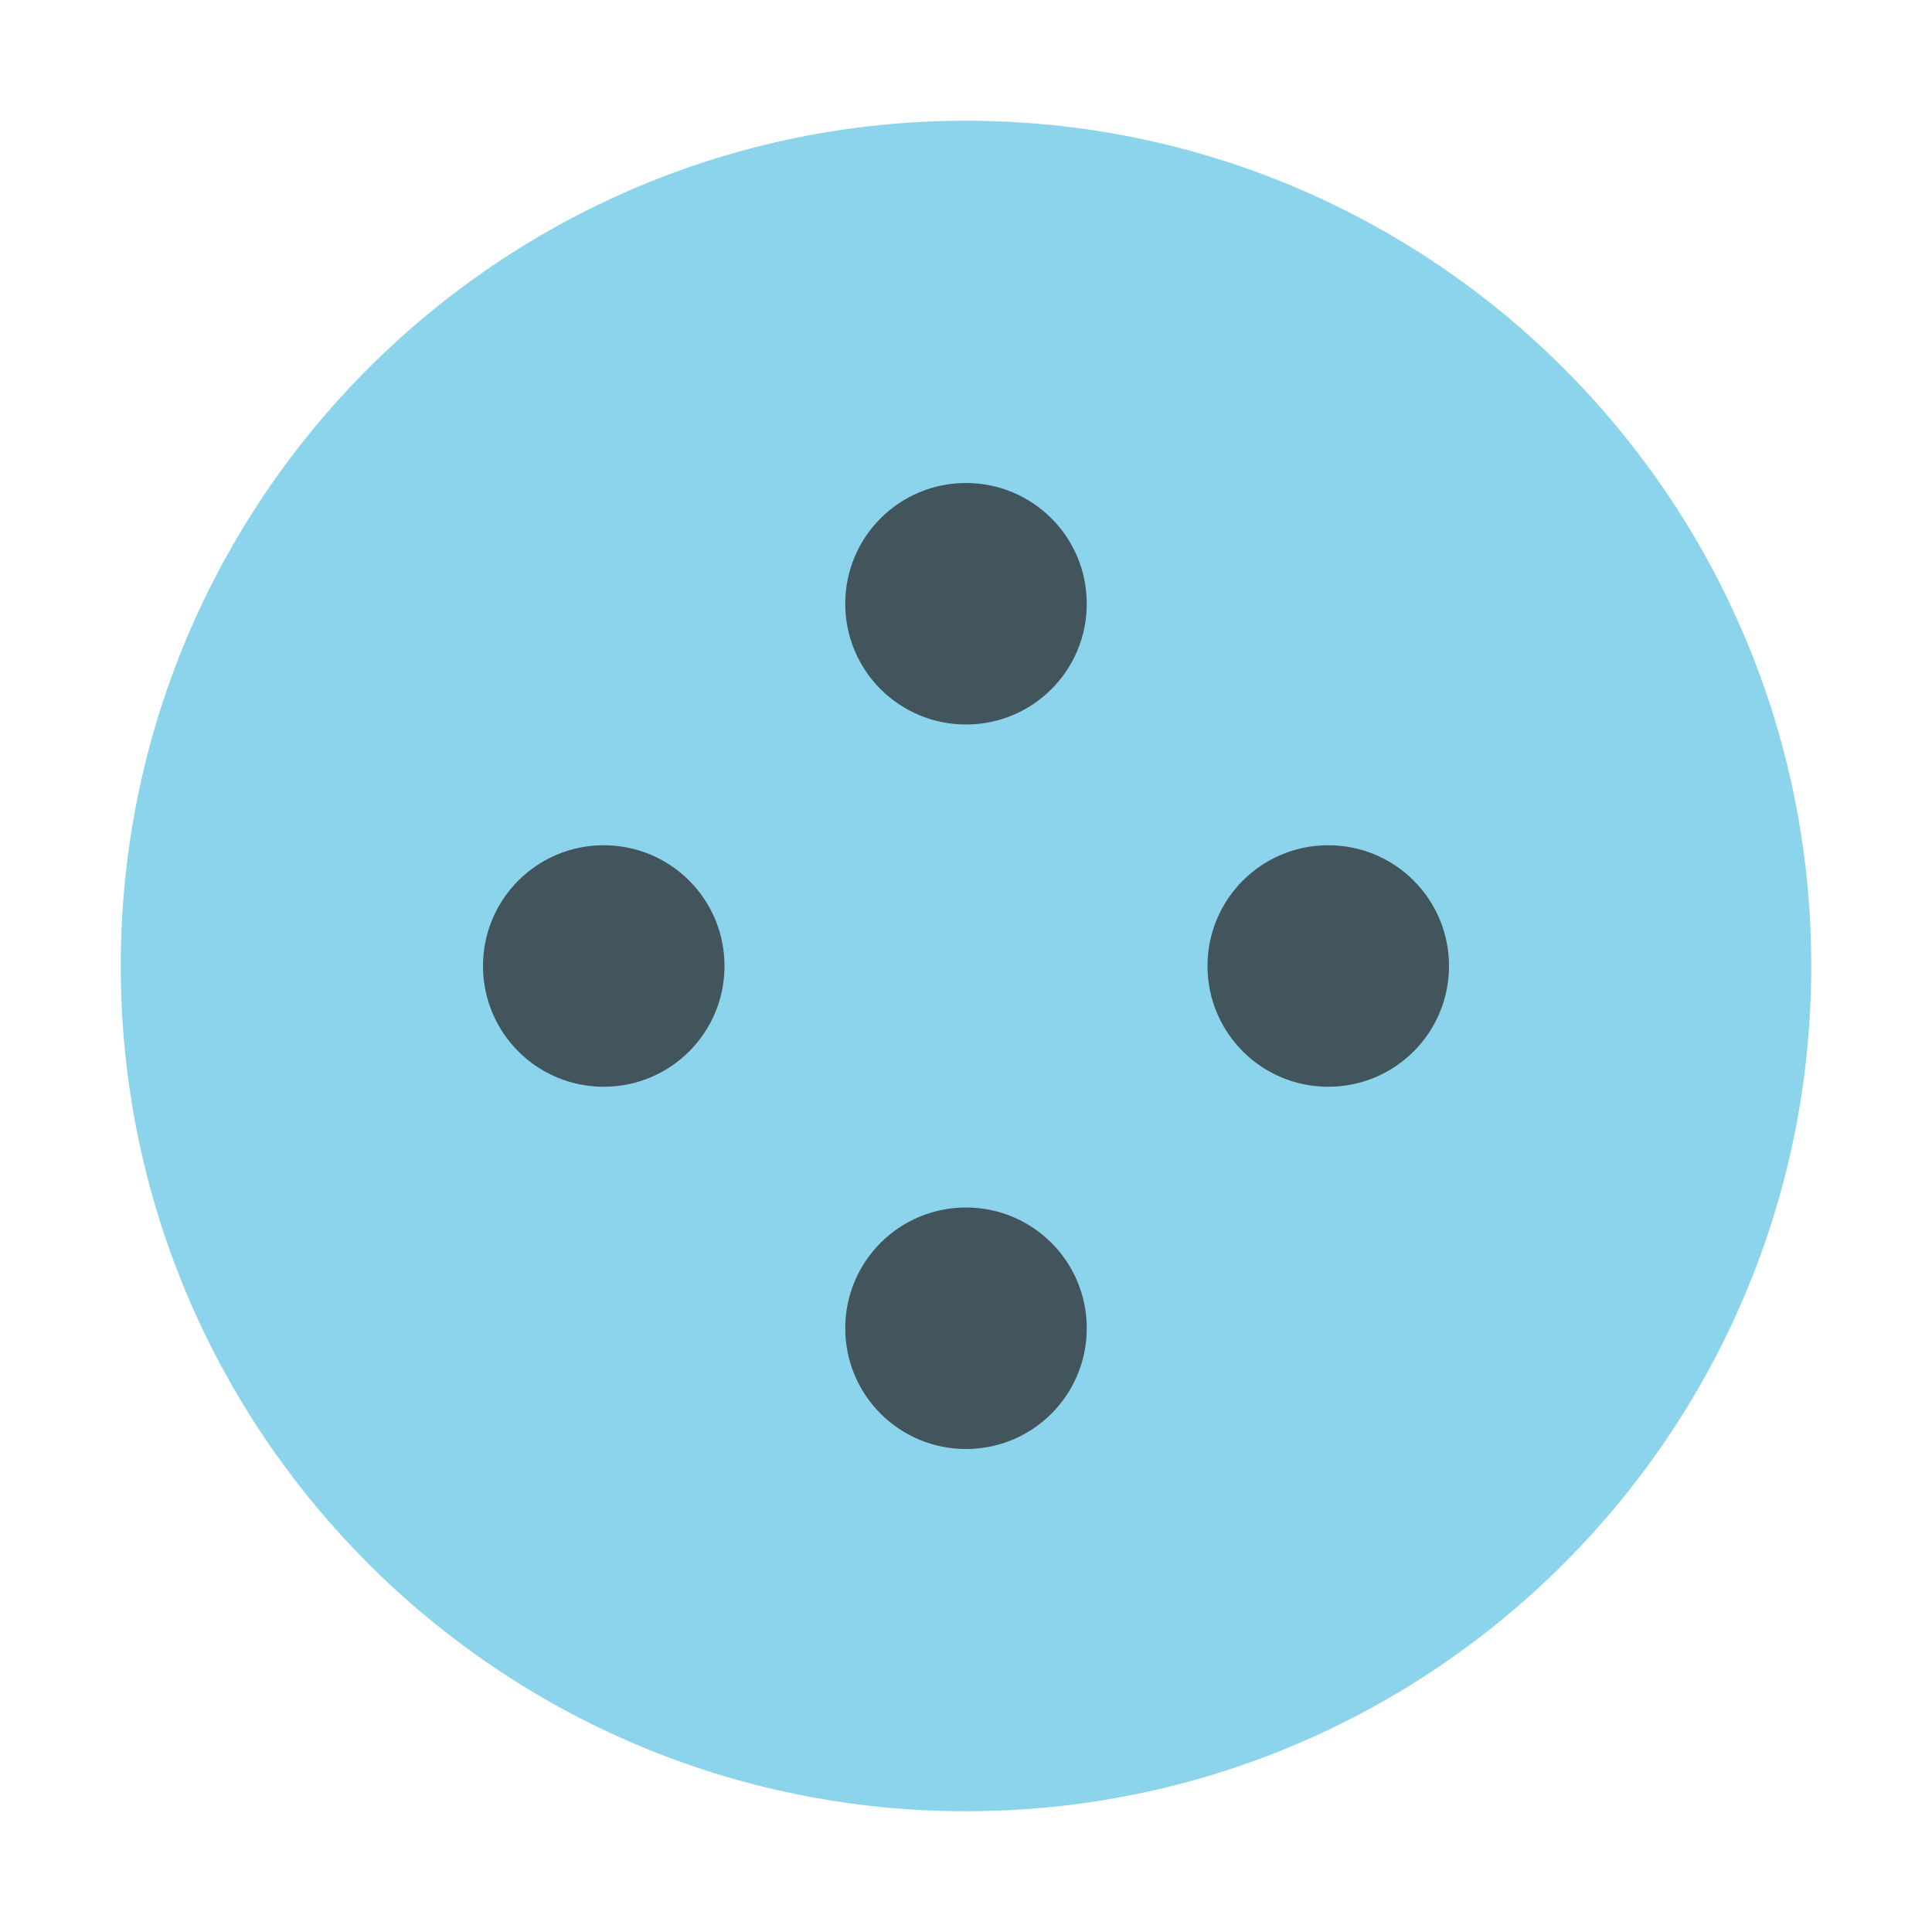
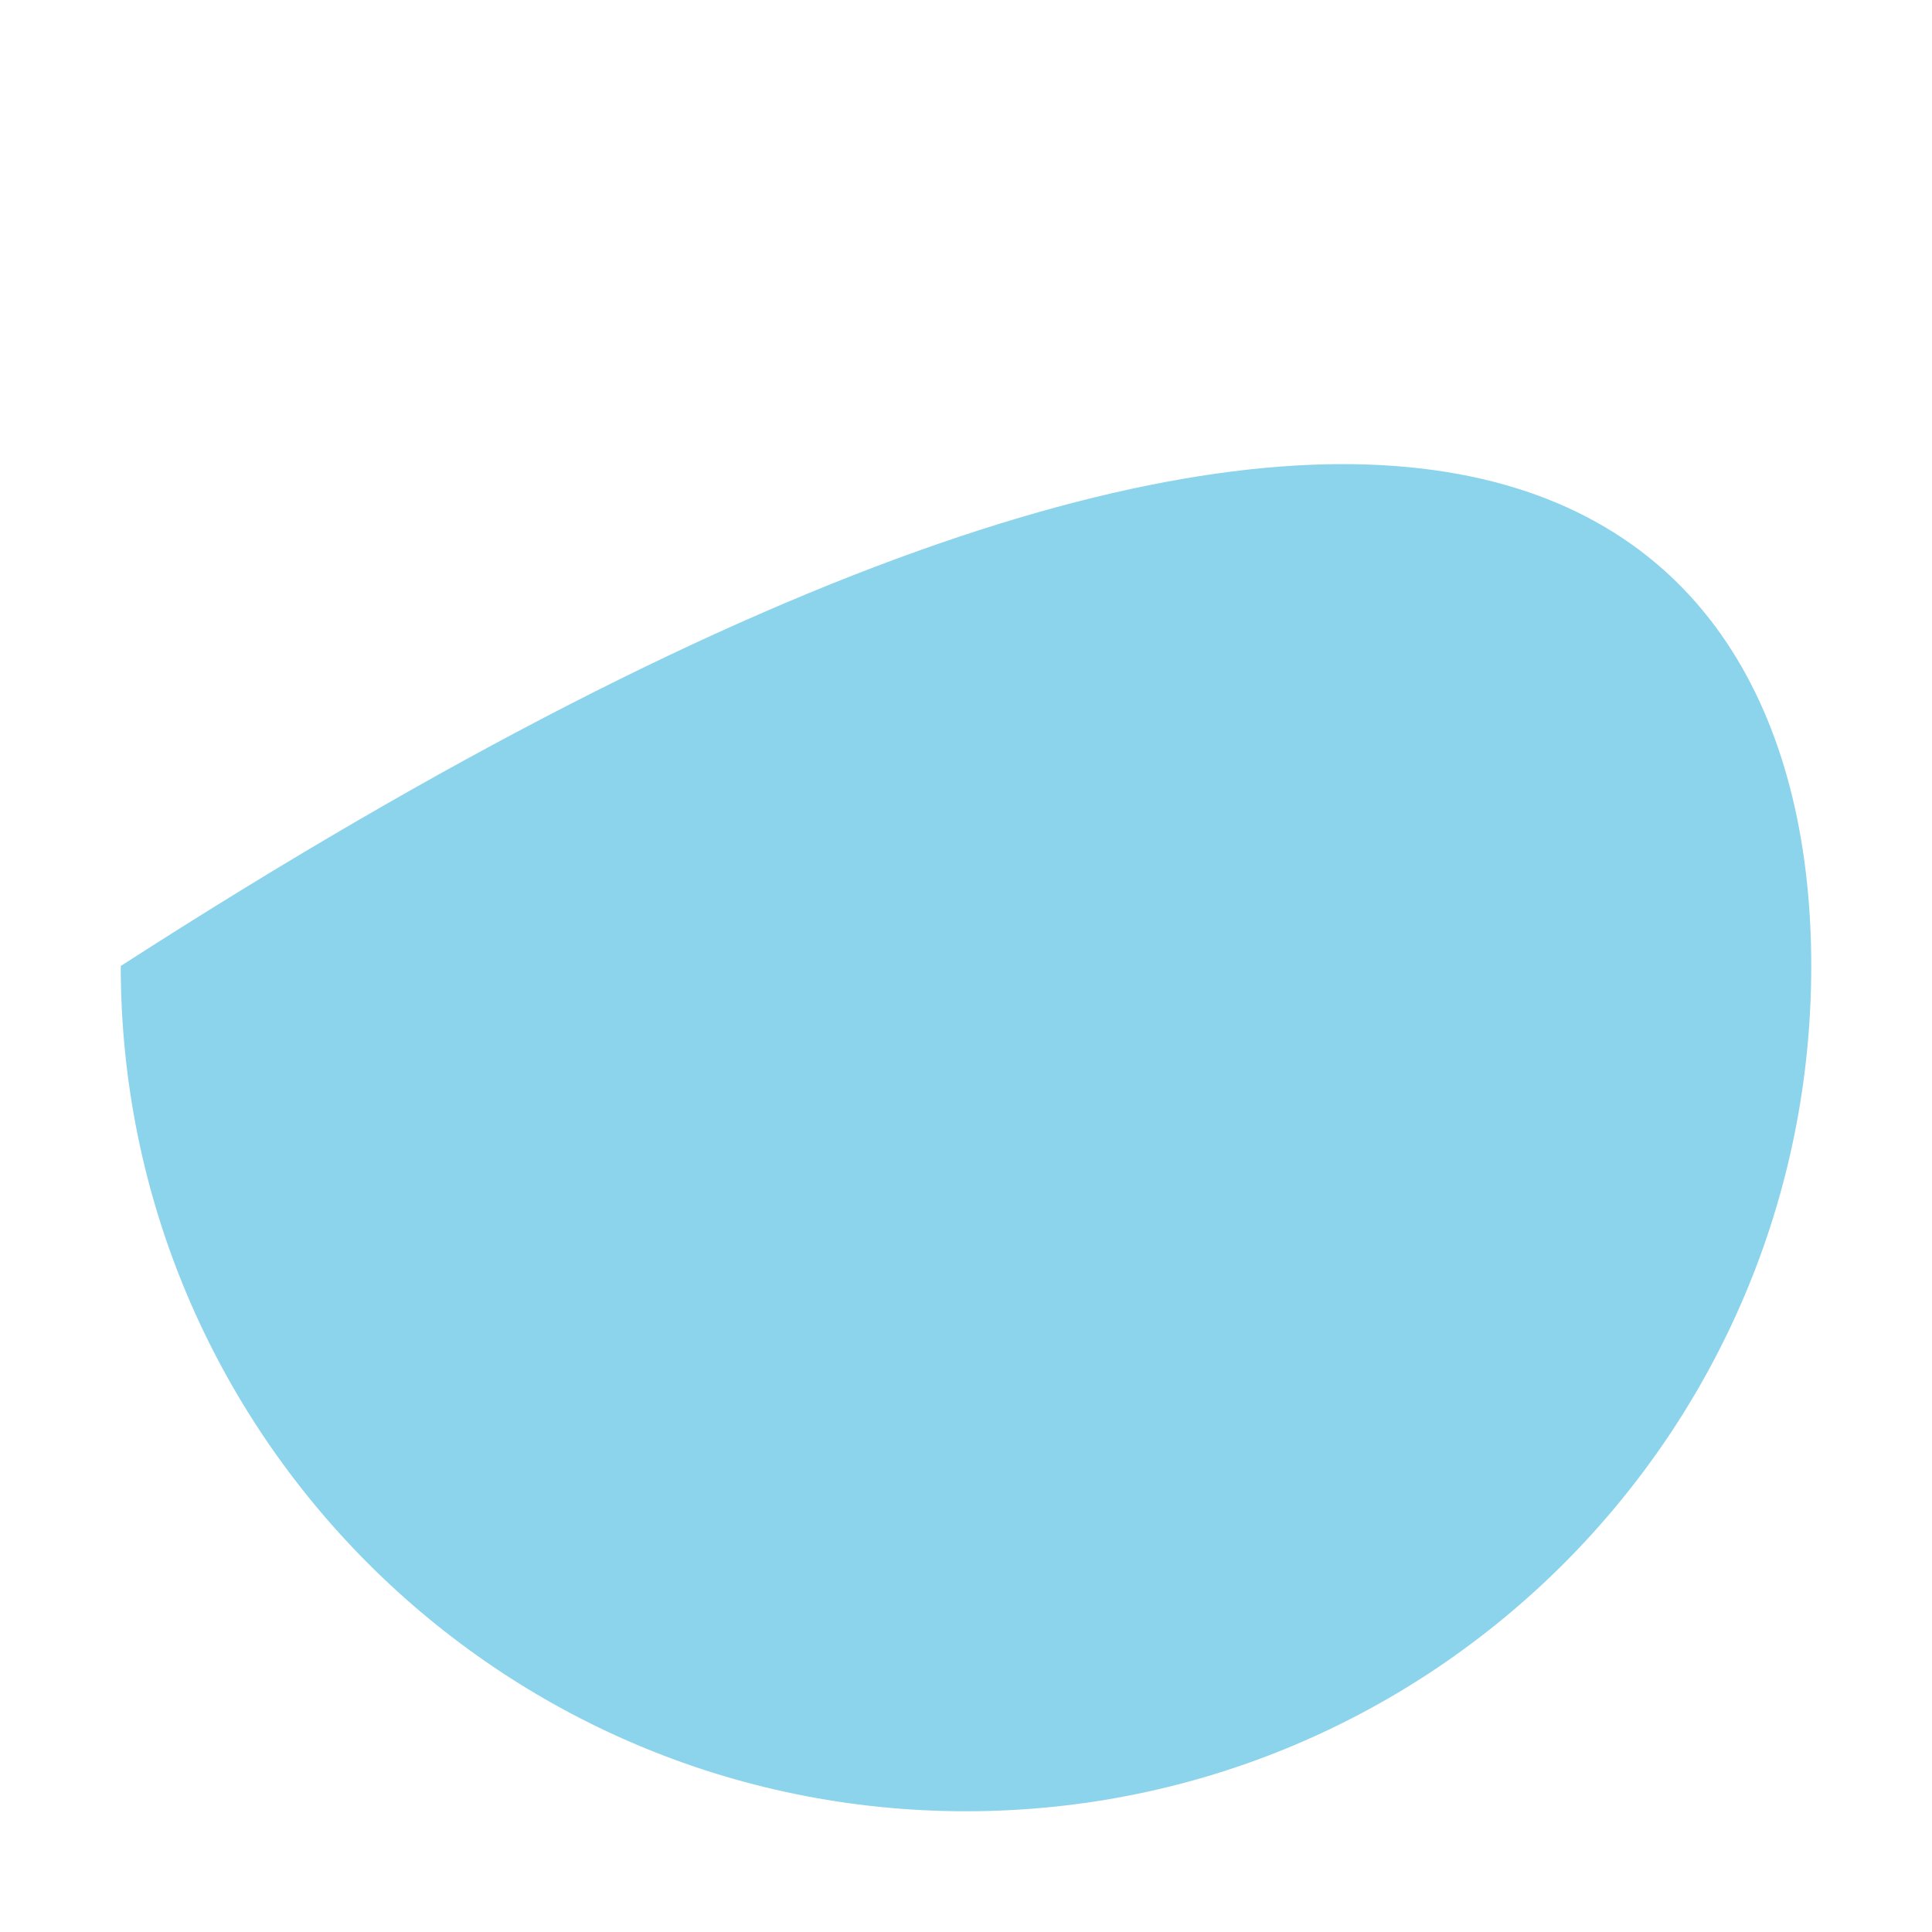
<svg xmlns="http://www.w3.org/2000/svg" width="16" height="16" viewBox="0 0 16 16">
  <g fill="none" fill-rule="evenodd">
-     <path fill="#40B6E0" fill-opacity=".6" d="M15,8 C15,11.866 11.866,15 8,15 C4.134,15 1,11.866 1,8 C1,4.134 4.134,1 8,1 C11.866,1 15,4.134 15,8" />
-     <path fill="#231F20" fill-opacity=".7" d="M9 5C9 5.553 8.553 6 8 6 7.447 6 7 5.553 7 5 7 4.447 7.447 4 8 4 8.553 4 9 4.447 9 5M9 11C9 11.553 8.553 12 8 12 7.447 12 7 11.553 7 11 7 10.447 7.447 10 8 10 8.553 10 9 10.447 9 11M6 8C6 8.553 5.553 9 5 9 4.447 9 4 8.553 4 8 4 7.447 4.447 7 5 7 5.553 7 6 7.447 6 8M12 8C12 8.553 11.553 9 11 9 10.447 9 10 8.553 10 8 10 7.447 10.447 7 11 7 11.553 7 12 7.447 12 8" />
+     <path fill="#40B6E0" fill-opacity=".6" d="M15,8 C15,11.866 11.866,15 8,15 C4.134,15 1,11.866 1,8 C11.866,1 15,4.134 15,8" />
  </g>
</svg>